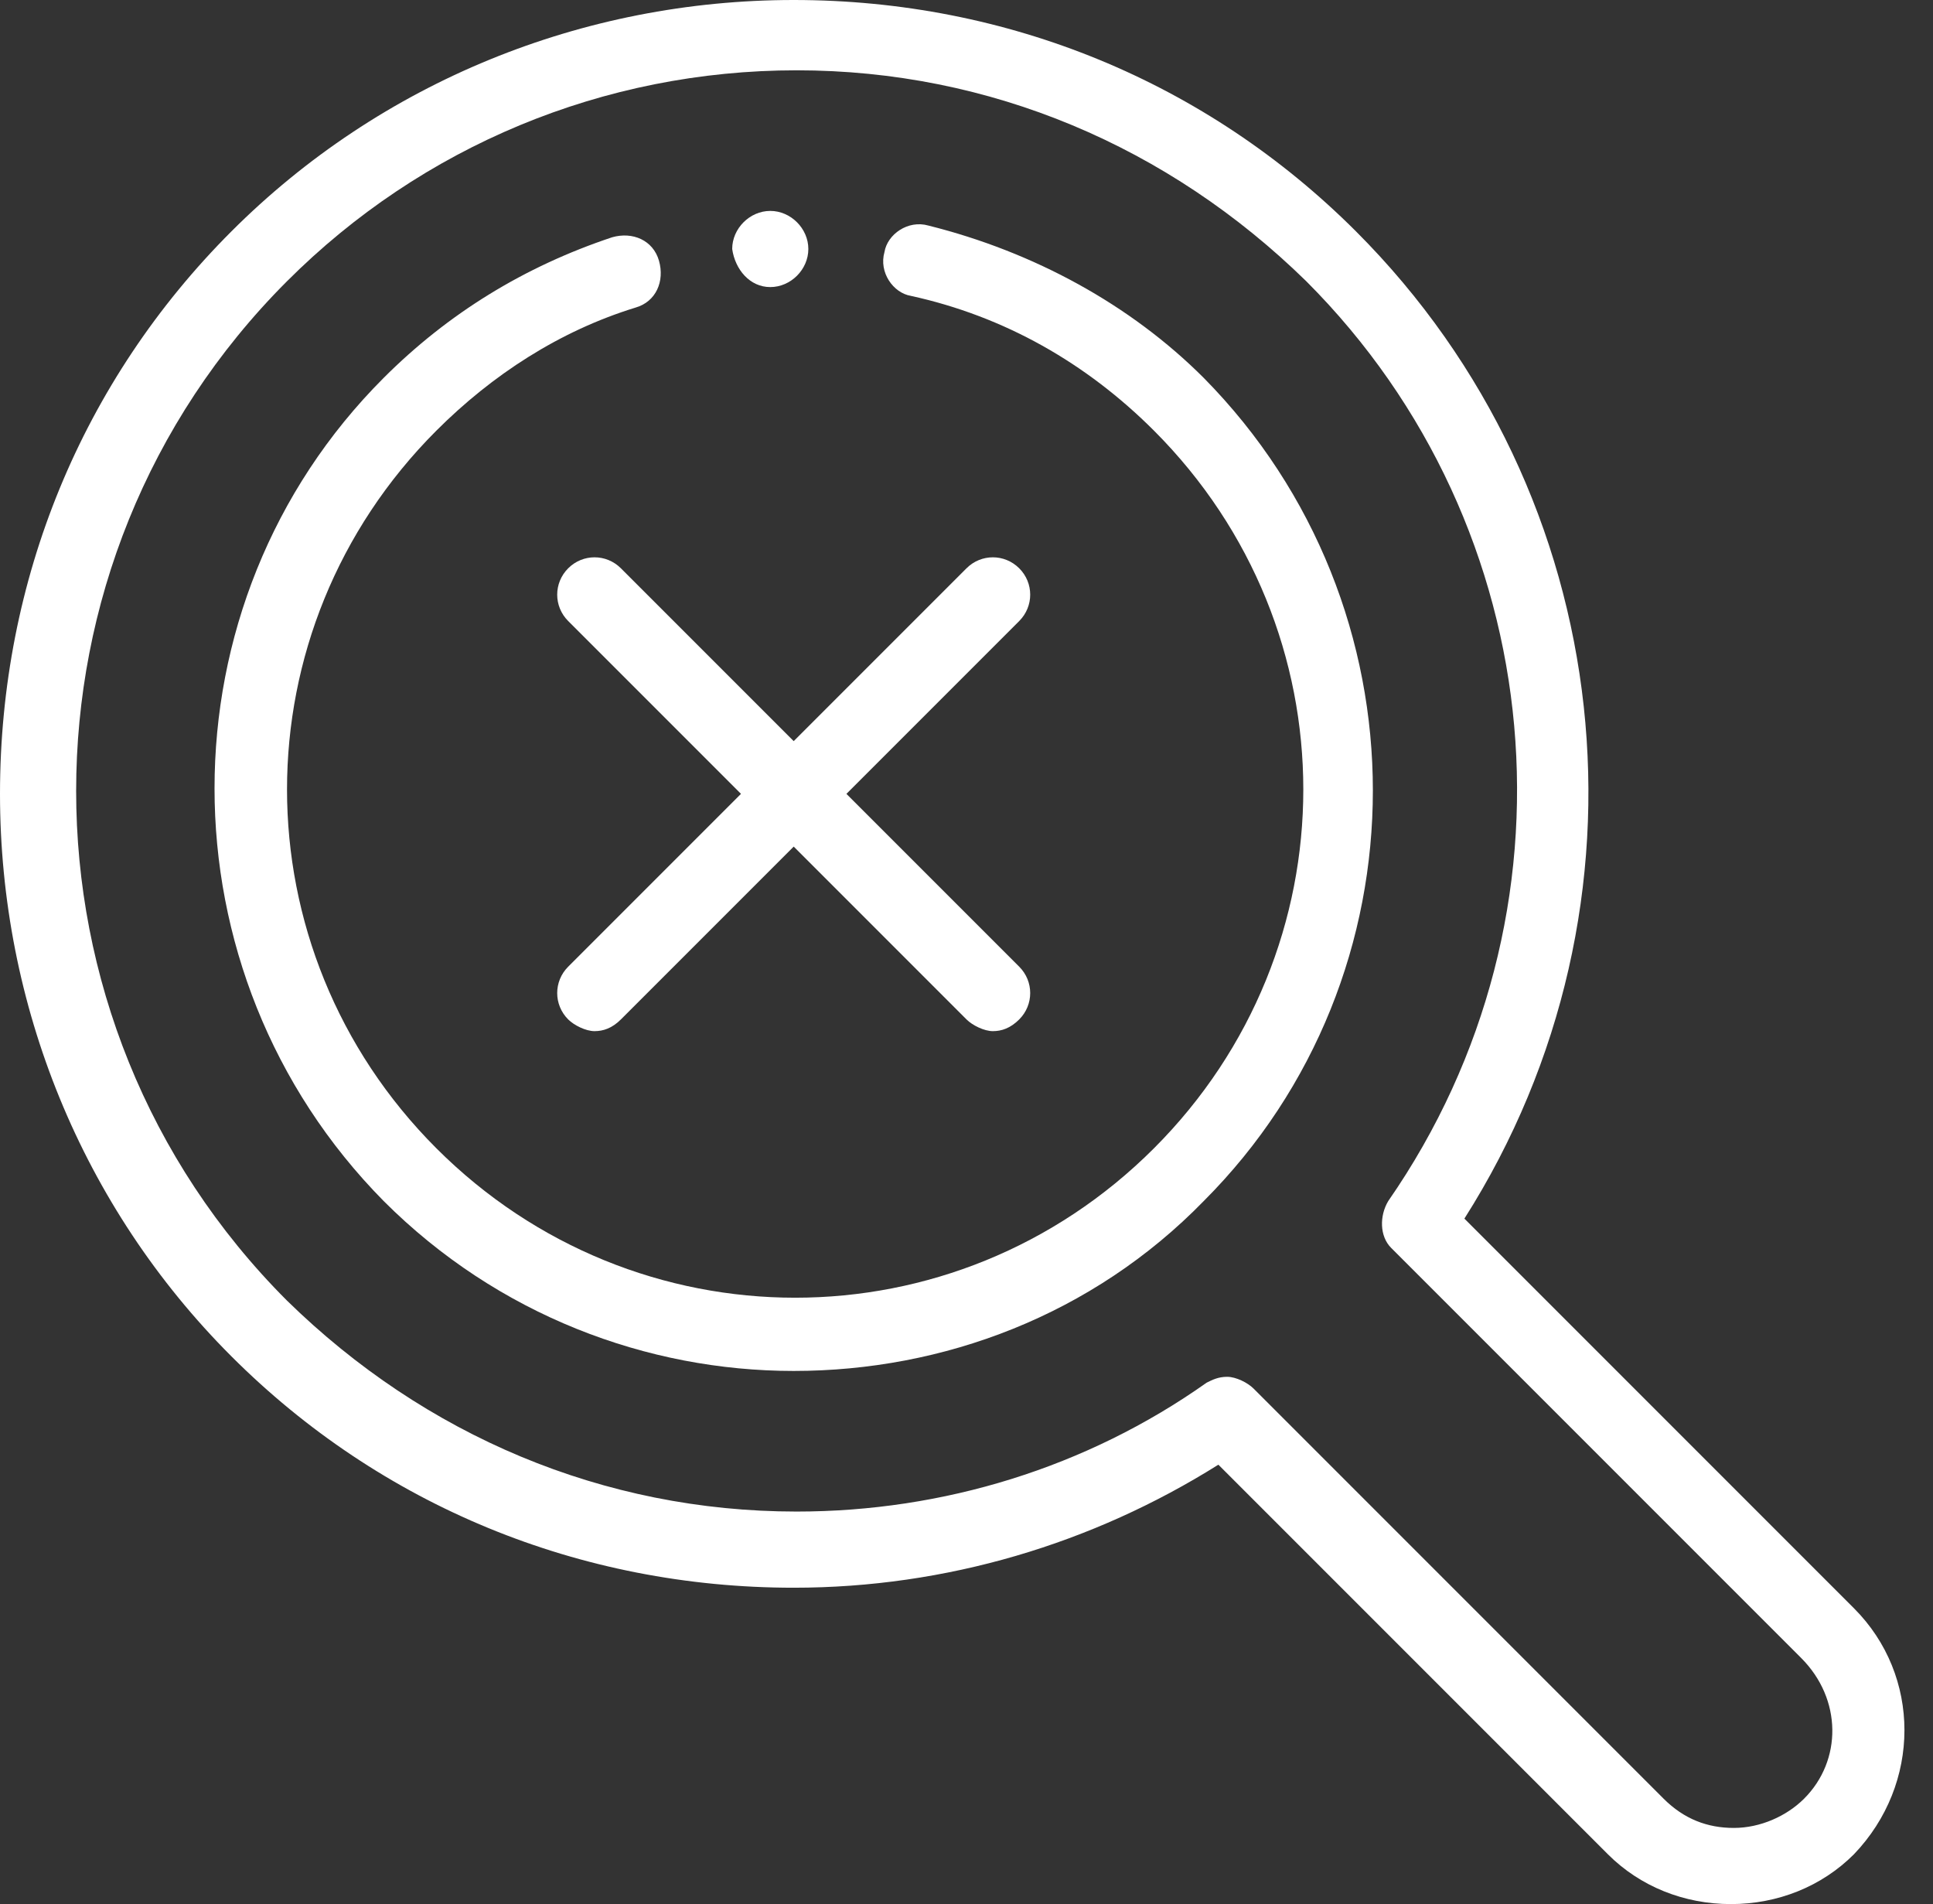
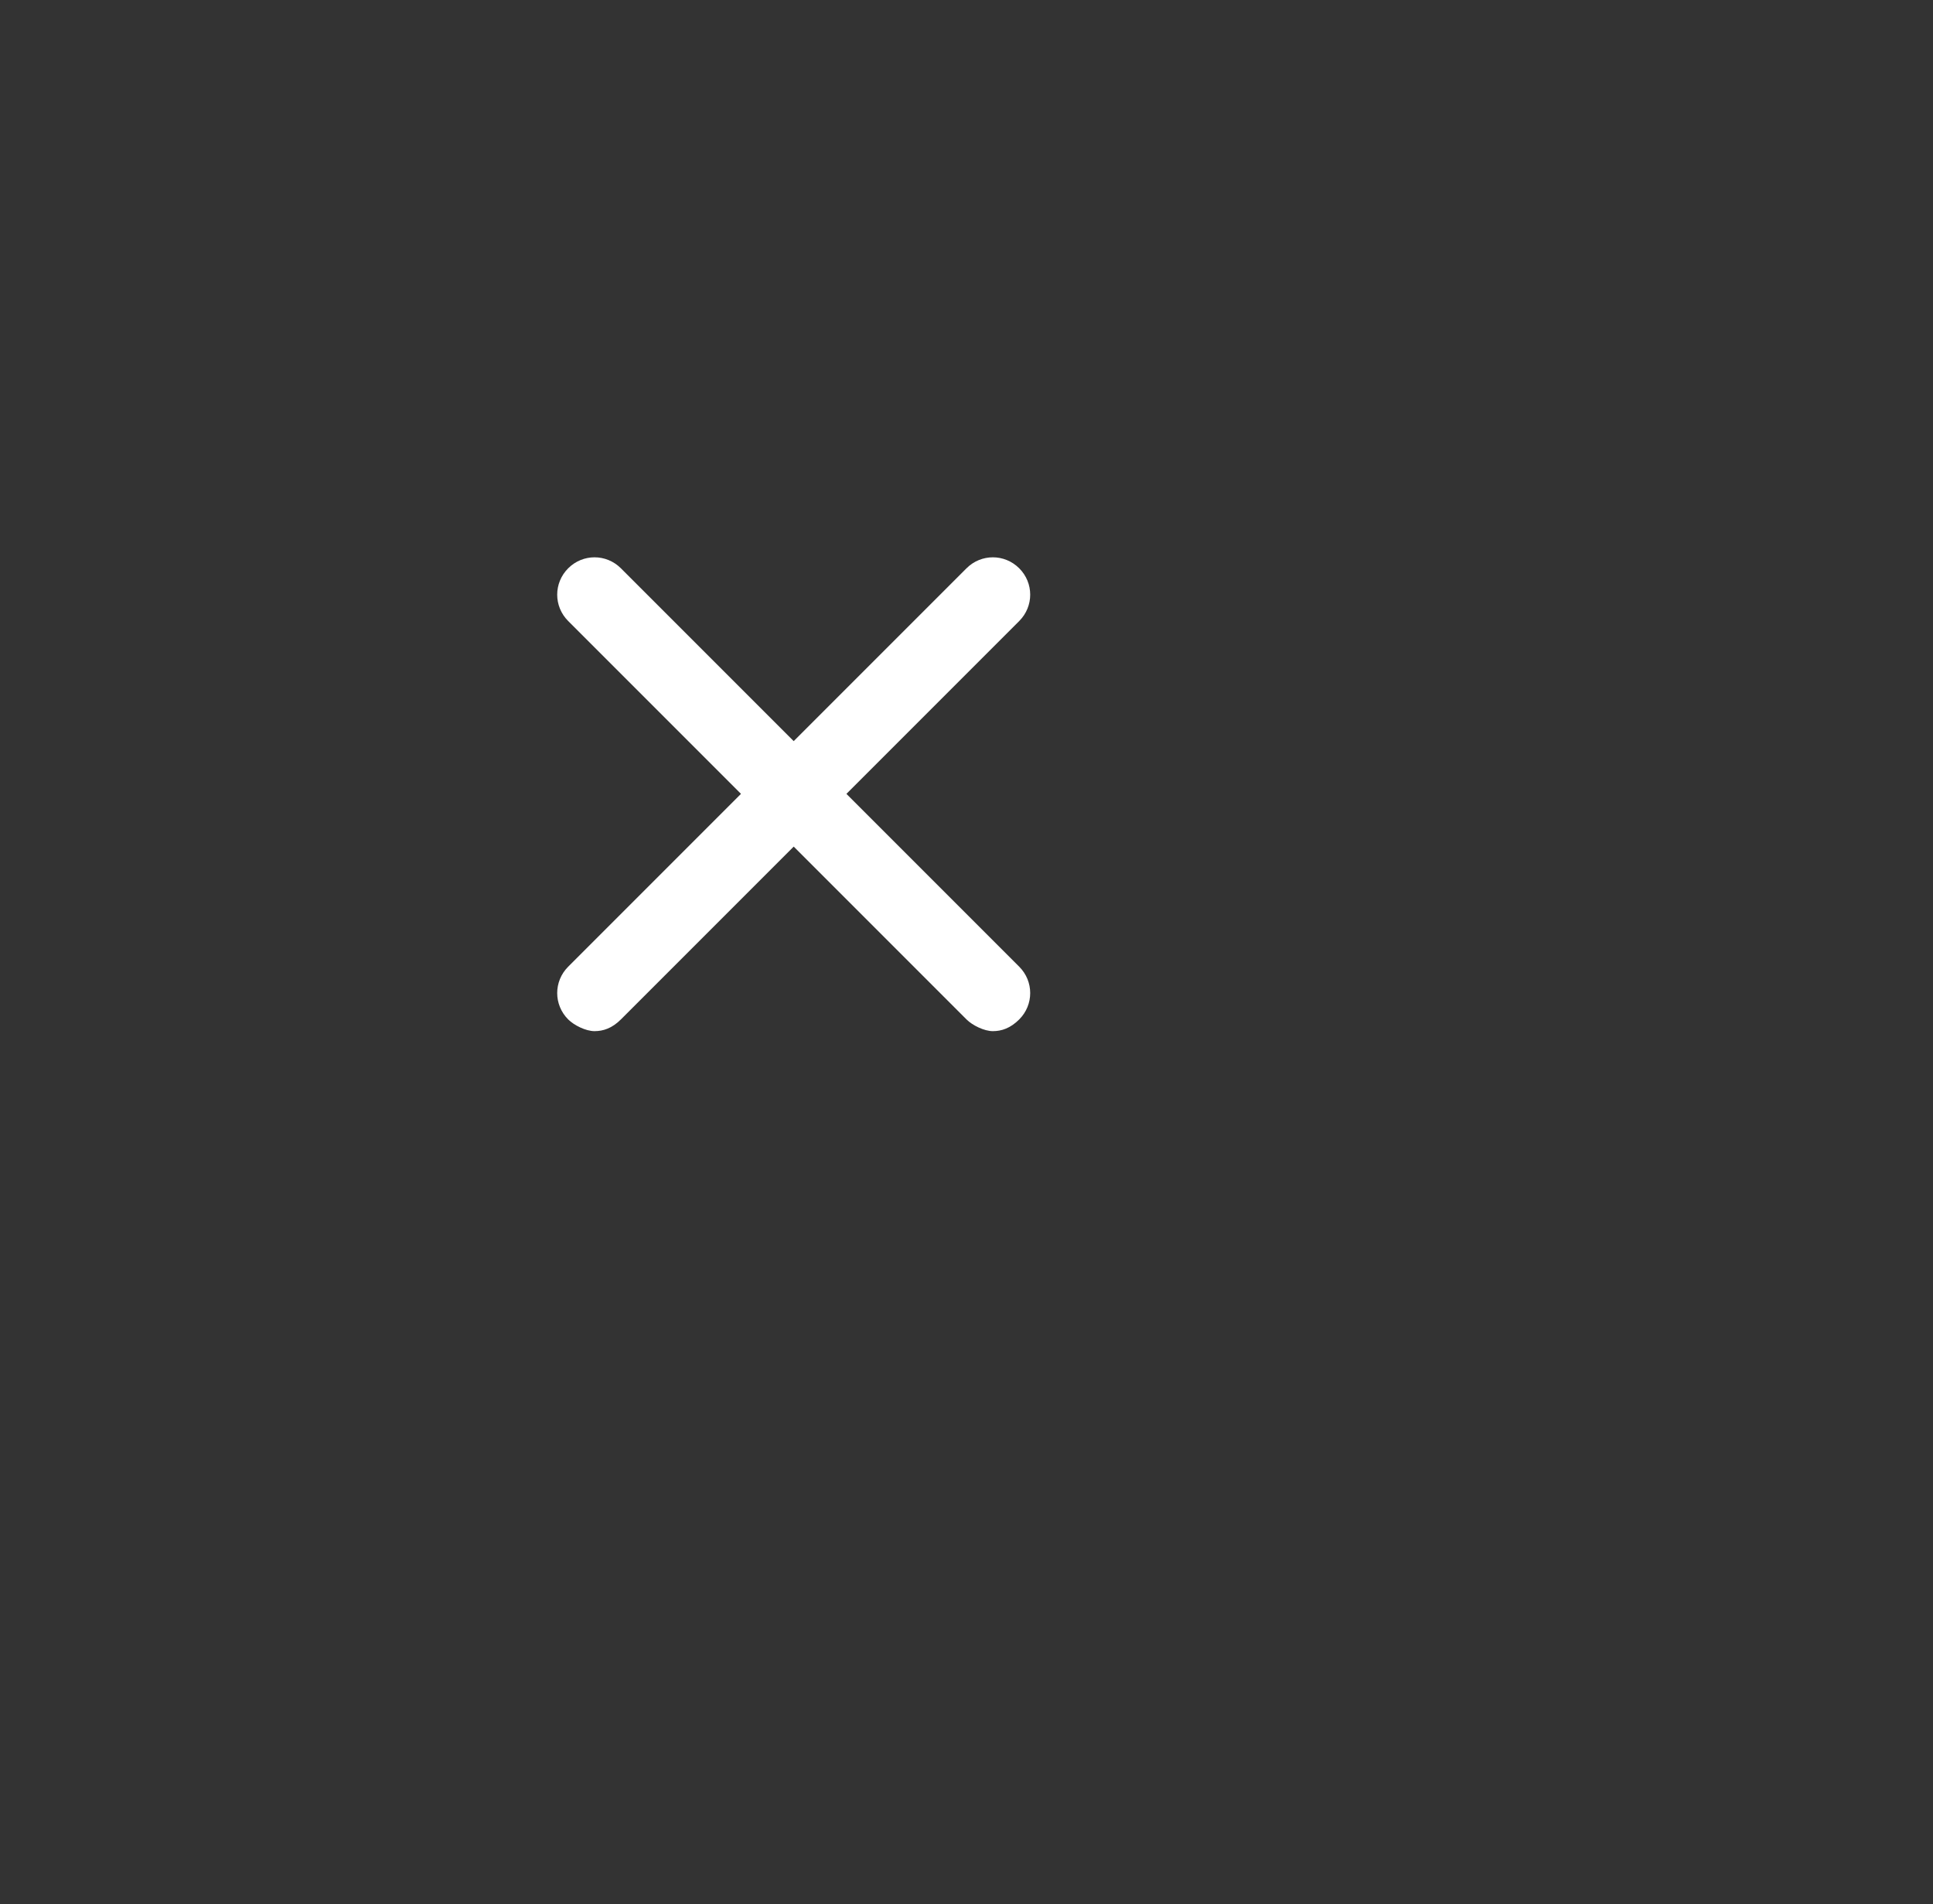
<svg xmlns="http://www.w3.org/2000/svg" width="66" height="65" viewBox="0 0 66 65" fill="none">
  <rect x="0" y="0" width="66" height="65" fill="#333333" stroke="none" />
-   <path d="M31.7 7.7C31 7.5 30.3 8 30.2 8.6C30 9.3 30.5 10 31.1 10.1C34.3 10.8 37.1 12.4 39.4 14.7C46.2 21.5 46.2 32.4 39.4 39.2C32.6 46 21.7 46 14.9 39.2C8.1 32.4 8.1 21.5 14.9 14.7C16.8 12.8 19.1 11.3 21.7 10.5C22.4 10.3 22.7 9.6 22.5 8.9C22.3 8.2 21.6 7.9 20.9 8.1C17.9 9.1 15.3 10.7 13.1 12.9C5.4 20.6 5.4 33.2 13.1 41C17 44.9 22.1 46.8 27.1 46.8C32.2 46.8 37.3 44.9 41.1 41C48.8 33.3 48.8 20.7 41.1 12.9C38.6 10.4 35.3 8.6 31.7 7.7Z" fill="white" />
-   <path d="M63.3 54.9L50 41.6C56.8 30.9 55.3 16.9 46.3 7.9C41.2 2.8 34.4 0 27.1 0C19.9 0 13 2.8 7.9 7.9C2.8 13 0 19.8 0 27.1C0 34.3 2.8 41.2 7.9 46.3C13 51.4 19.8 54.2 27.1 54.2C32.3 54.2 37.3 52.7 41.6 50L54.9 63.3C56 64.4 57.5 65 59.1 65C60.7 65 62.2 64.4 63.3 63.3C65.6 60.9 65.6 57.2 63.3 54.9ZM61.6 61.4C61 62 60.1 62.4 59.2 62.4C58.3 62.4 57.5 62.1 56.8 61.4L42.8 47.4C42.6 47.2 42.2 47 41.9 47C41.6 47 41.4 47.1 41.2 47.2C37.1 50.1 32.2 51.6 27.2 51.6C20.6 51.6 14.5 49 9.8 44.4C0.2 34.8 0.2 19.2 9.8 9.6C14.4 5 20.6 2.4 27.2 2.4C33.8 2.4 39.9 5 44.6 9.6C53 18 54.2 31.2 47.4 41C47.1 41.5 47.1 42.2 47.5 42.6L61.5 56.6C62.9 58 62.9 60.1 61.6 61.4Z" fill="white" />
  <path d="M34.8 19.4C34.3 18.9 33.5 18.9 33 19.4L27.1 25.3L21.2 19.4C20.7 18.9 19.9 18.9 19.4 19.4C18.9 19.9 18.9 20.7 19.4 21.2L25.3 27.1L19.4 33C18.9 33.5 18.9 34.3 19.4 34.8C19.6 35 20 35.2 20.3 35.2C20.6 35.2 20.9 35.1 21.2 34.8L27.1 28.9L33 34.8C33.2 35 33.6 35.2 33.9 35.2C34.2 35.2 34.5 35.1 34.8 34.8C35.3 34.3 35.3 33.5 34.8 33L28.9 27.1L34.8 21.2C35.3 20.7 35.3 19.9 34.8 19.4Z" fill="white" />
-   <path d="M26.3 9.8C27 9.8 27.6 9.2 27.6 8.5C27.6 7.8 27 7.2 26.3 7.2C25.6 7.2 25 7.8 25 8.5C25.1 9.2 25.6 9.8 26.3 9.8Z" fill="white" />
</svg>